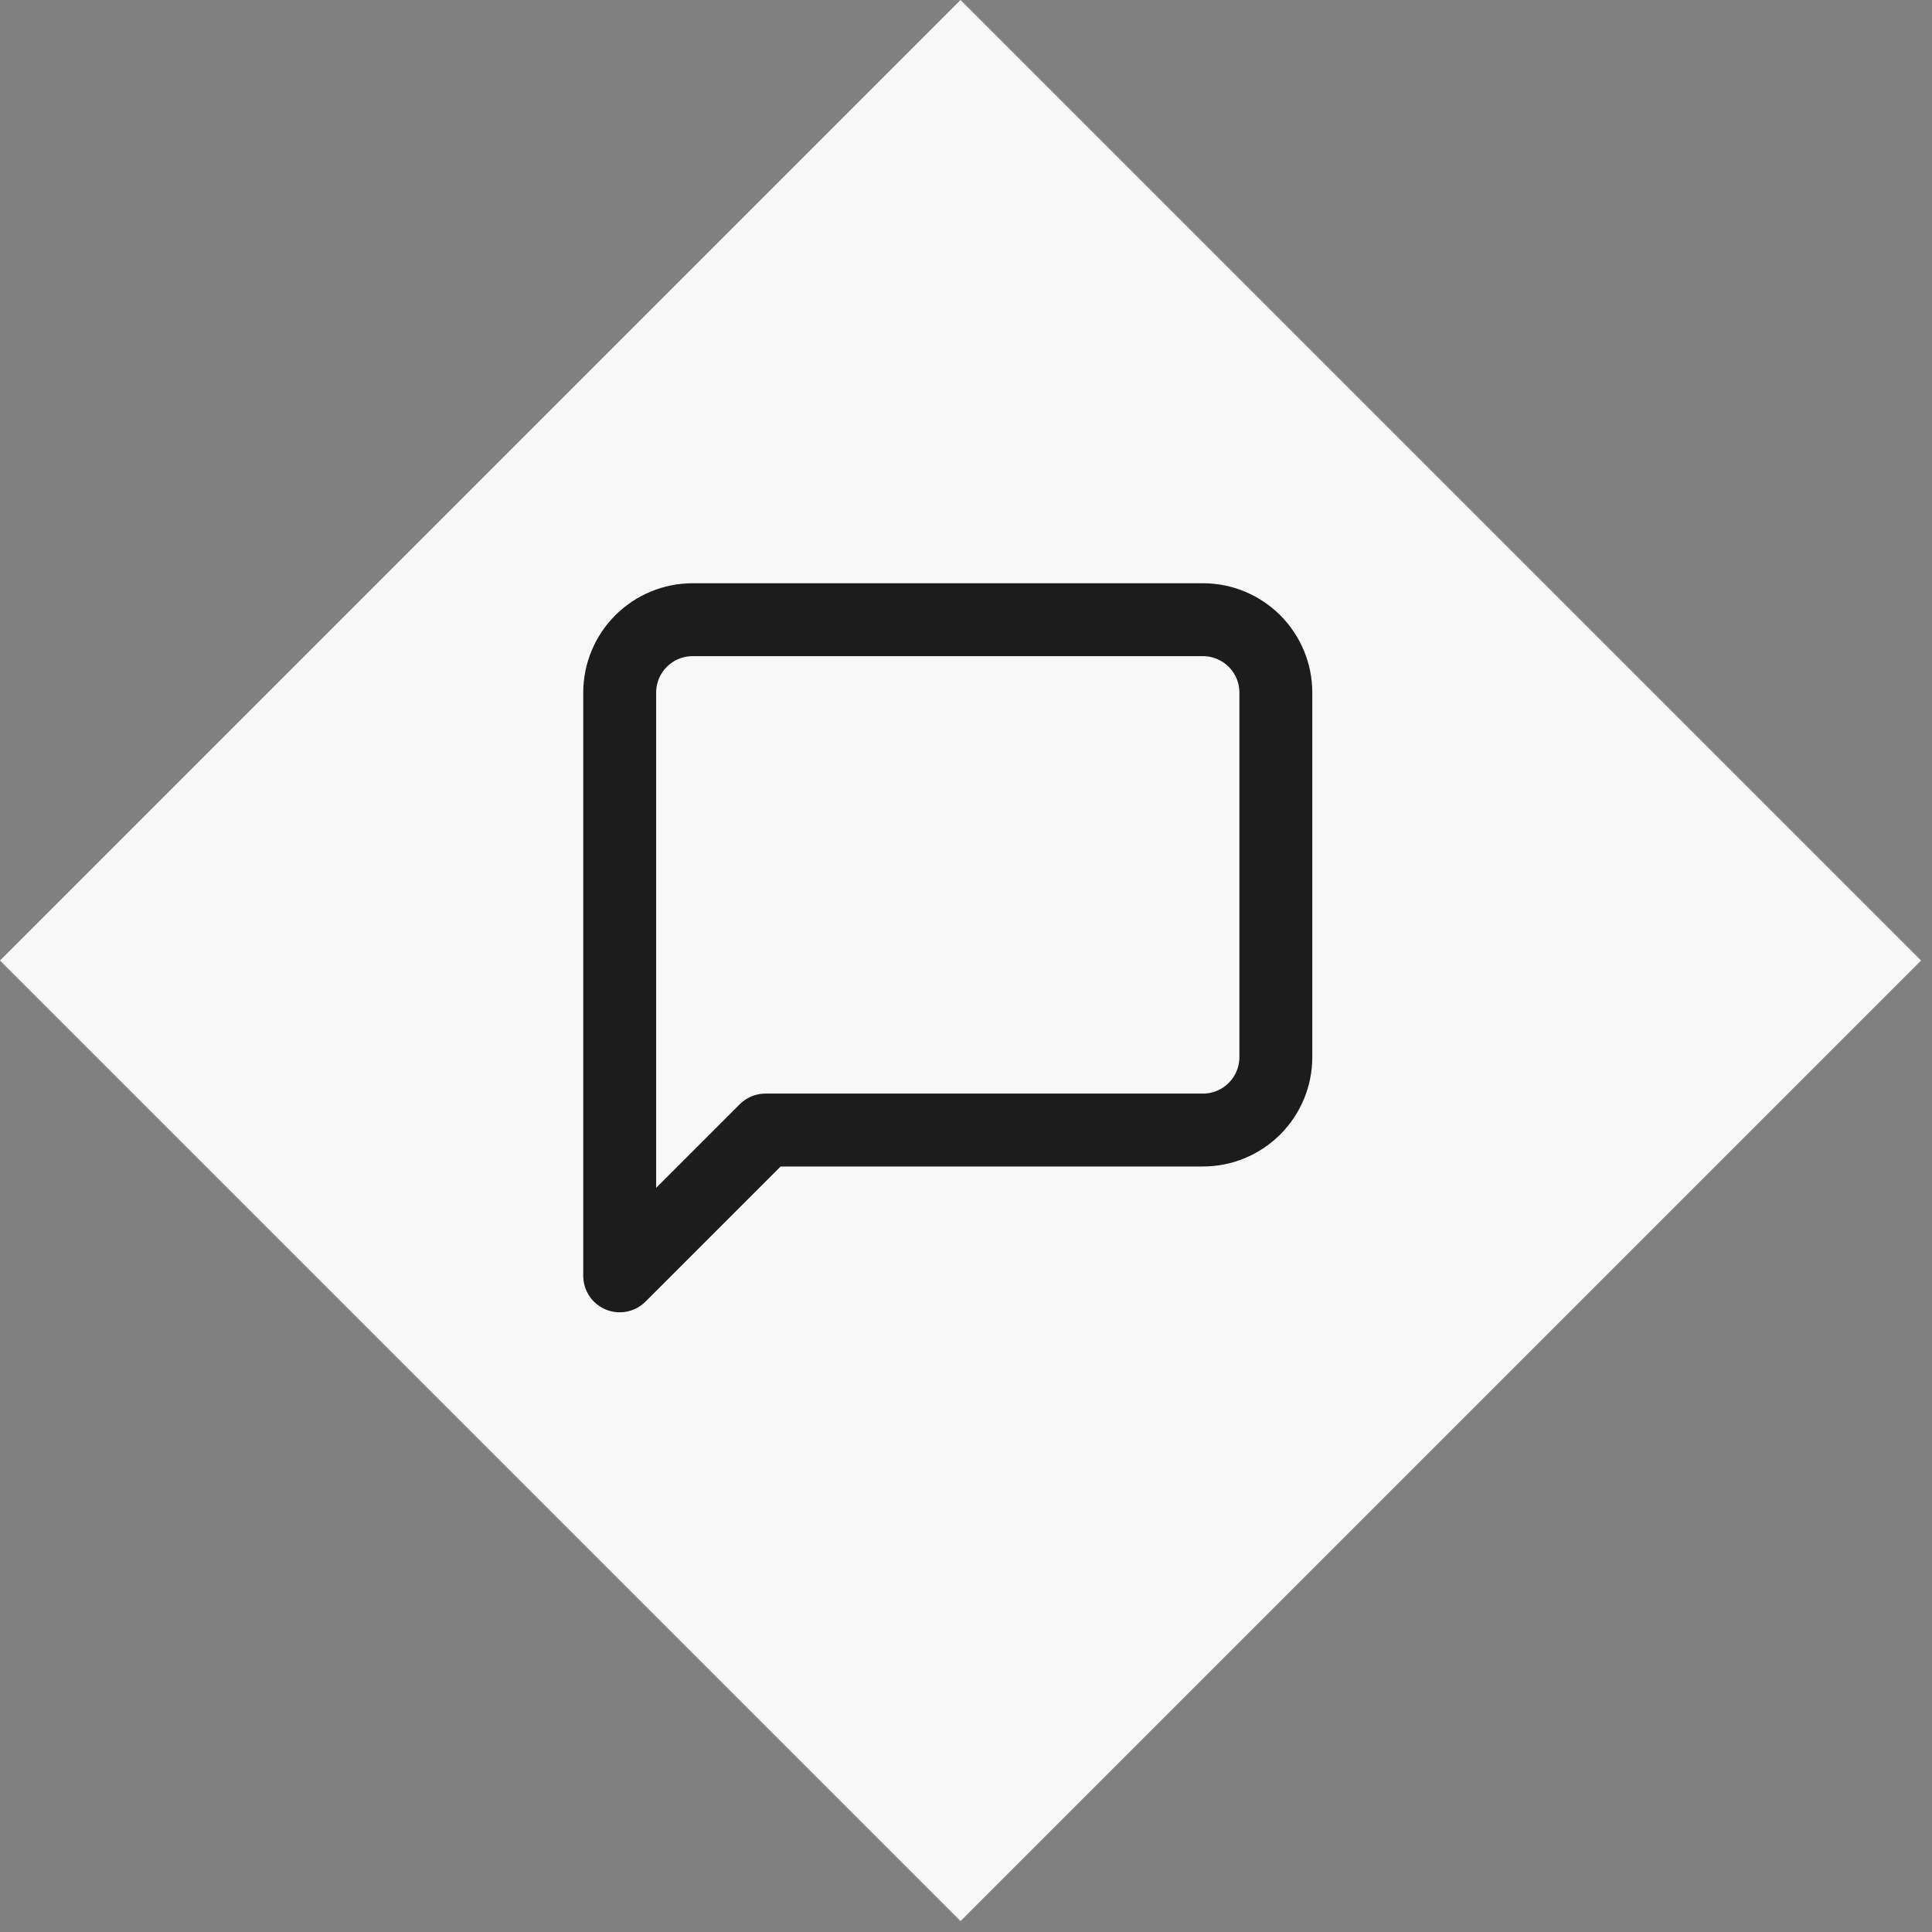
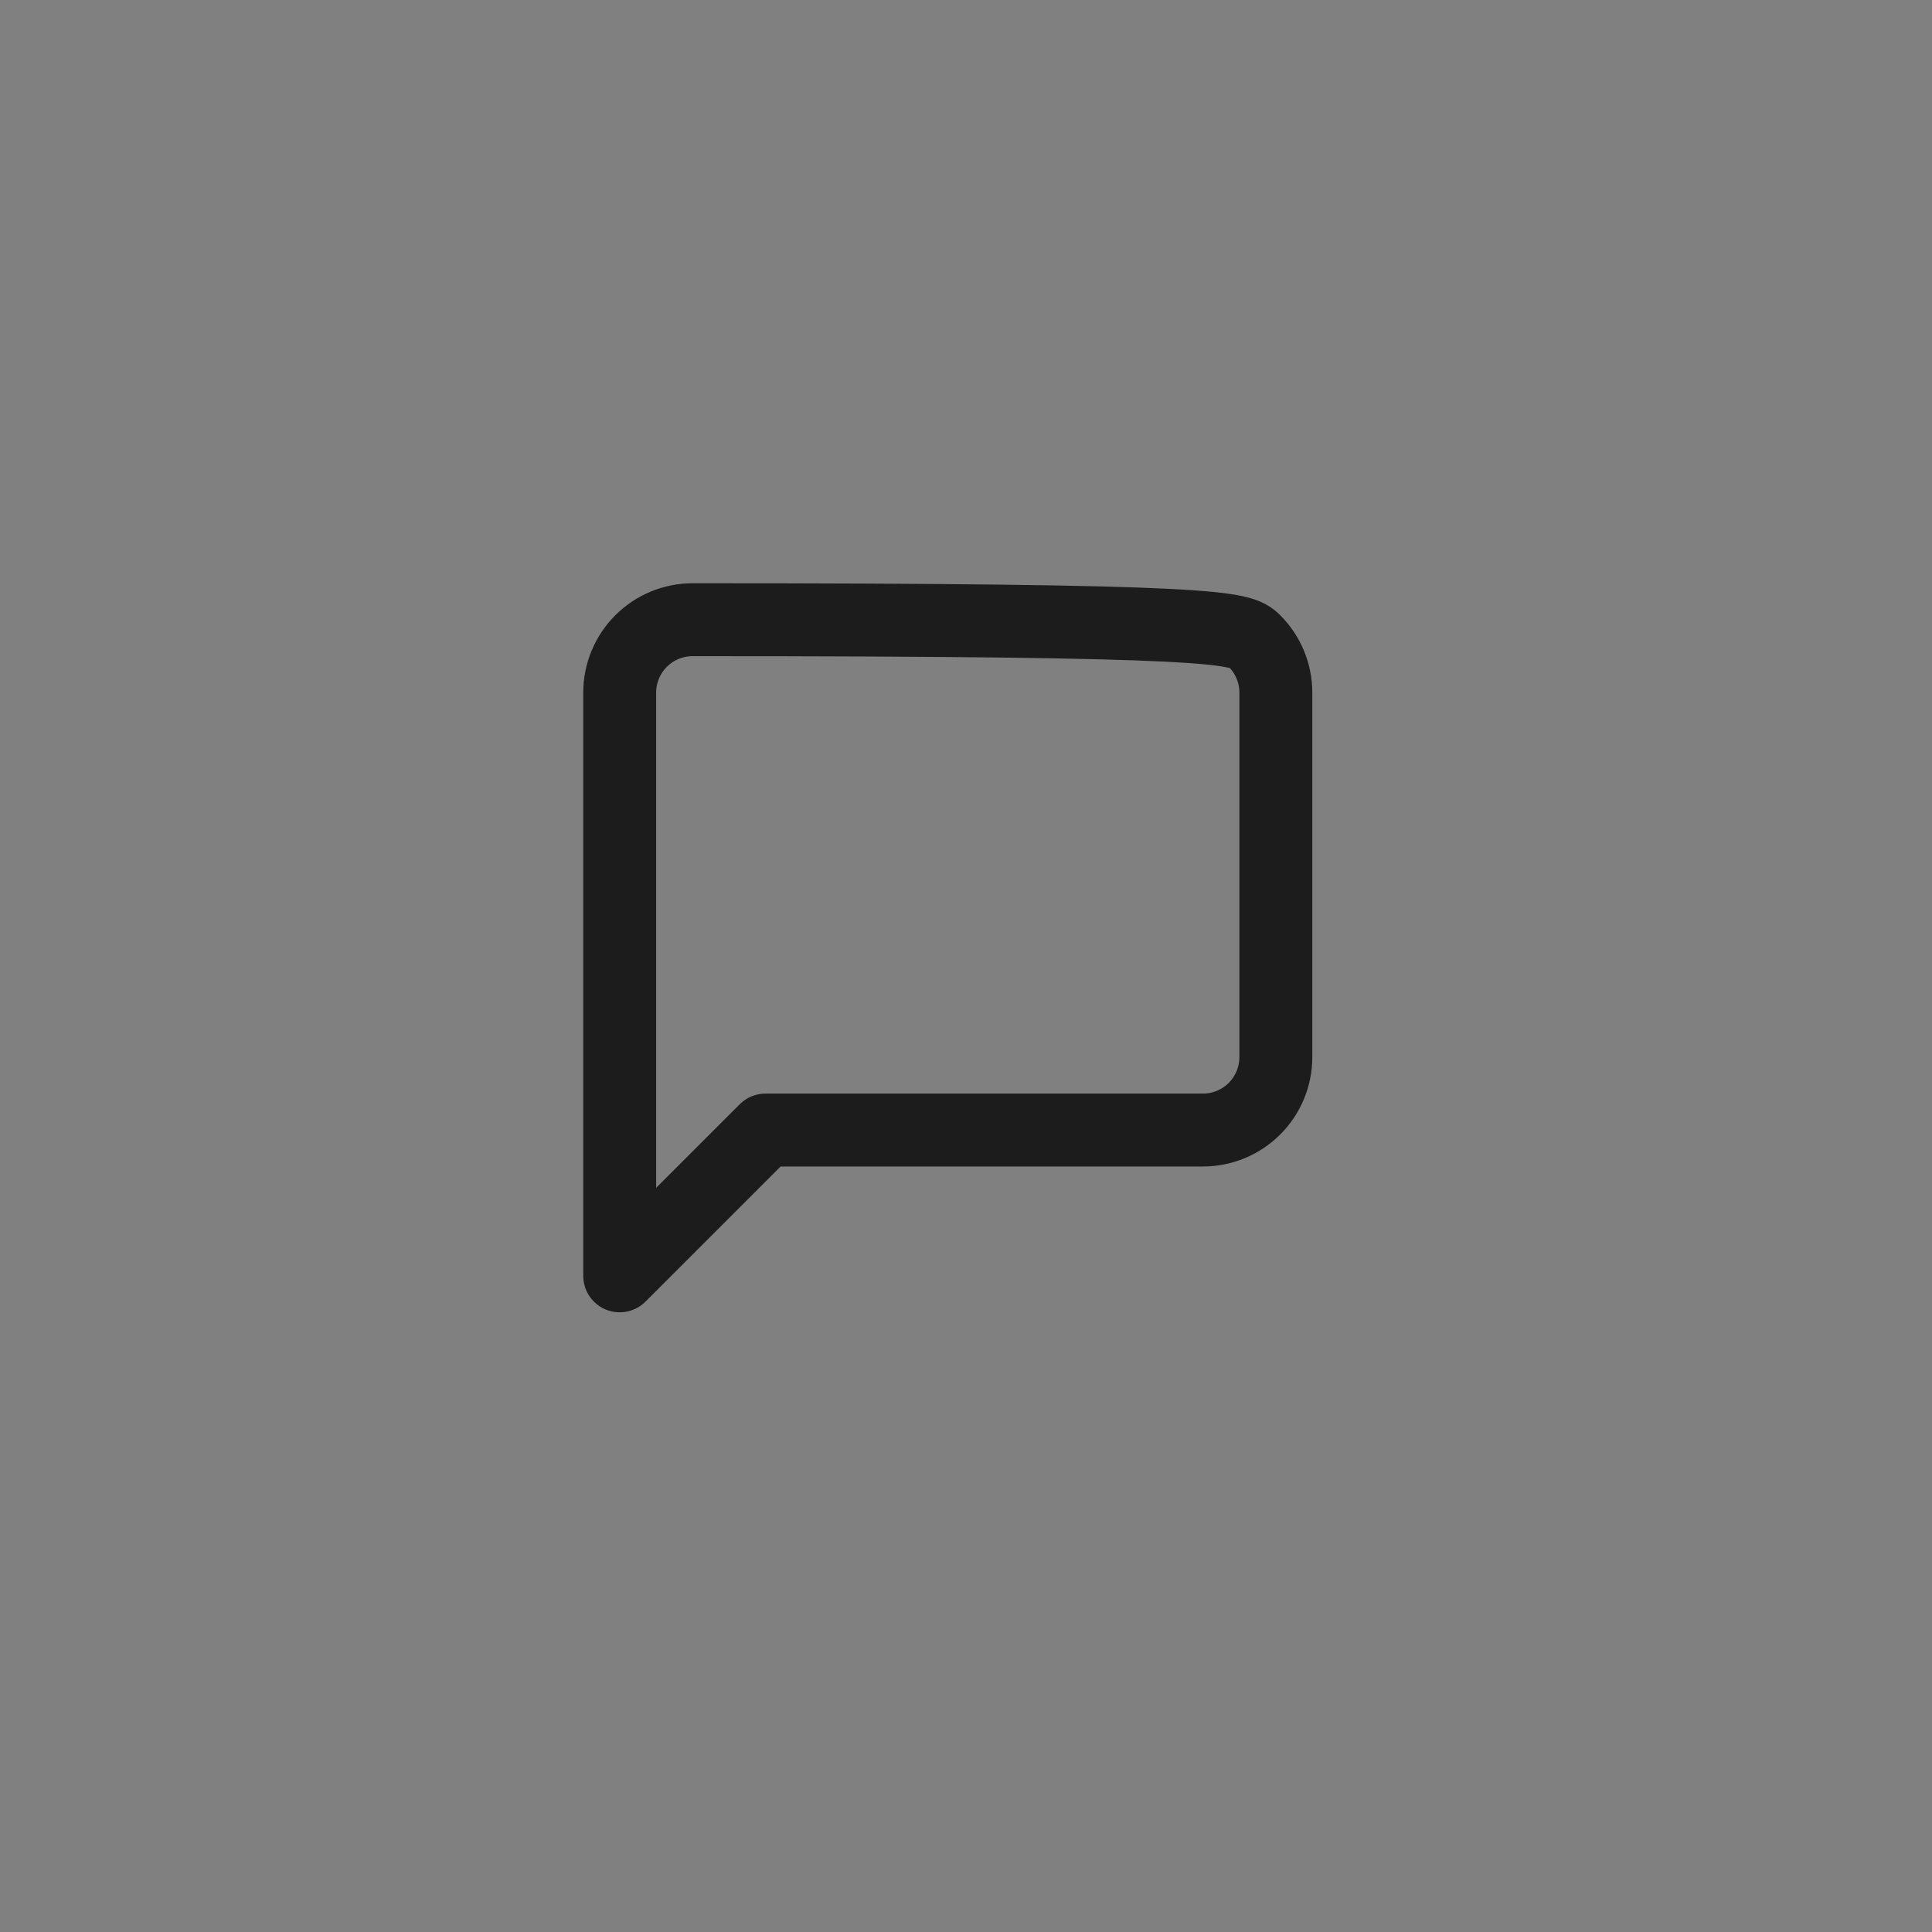
<svg xmlns="http://www.w3.org/2000/svg" width="53" height="53" viewBox="0 0 53 53" fill="none">
  <rect x="0" y="0" width="53" height="53" fill="#808080" stroke="none" />
-   <rect y="26.35" width="37.264" height="37.264" transform="rotate(-45 0 26.35)" fill="#F8F8F8" />
-   <path d="M35 29C35 29.53 34.789 30.039 34.414 30.414C34.039 30.789 33.53 31 33 31H21L17 35V19C17 18.47 17.211 17.961 17.586 17.586C17.961 17.211 18.47 17 19 17H33C33.53 17 34.039 17.211 34.414 17.586C34.789 17.961 35 18.47 35 19V29Z" stroke="#1C1C1C" stroke-width="2" stroke-linecap="round" stroke-linejoin="round" />
+   <path d="M35 29C35 29.53 34.789 30.039 34.414 30.414C34.039 30.789 33.53 31 33 31H21L17 35V19C17 18.47 17.211 17.961 17.586 17.586C17.961 17.211 18.47 17 19 17C33.53 17 34.039 17.211 34.414 17.586C34.789 17.961 35 18.47 35 19V29Z" stroke="#1C1C1C" stroke-width="2" stroke-linecap="round" stroke-linejoin="round" />
</svg>